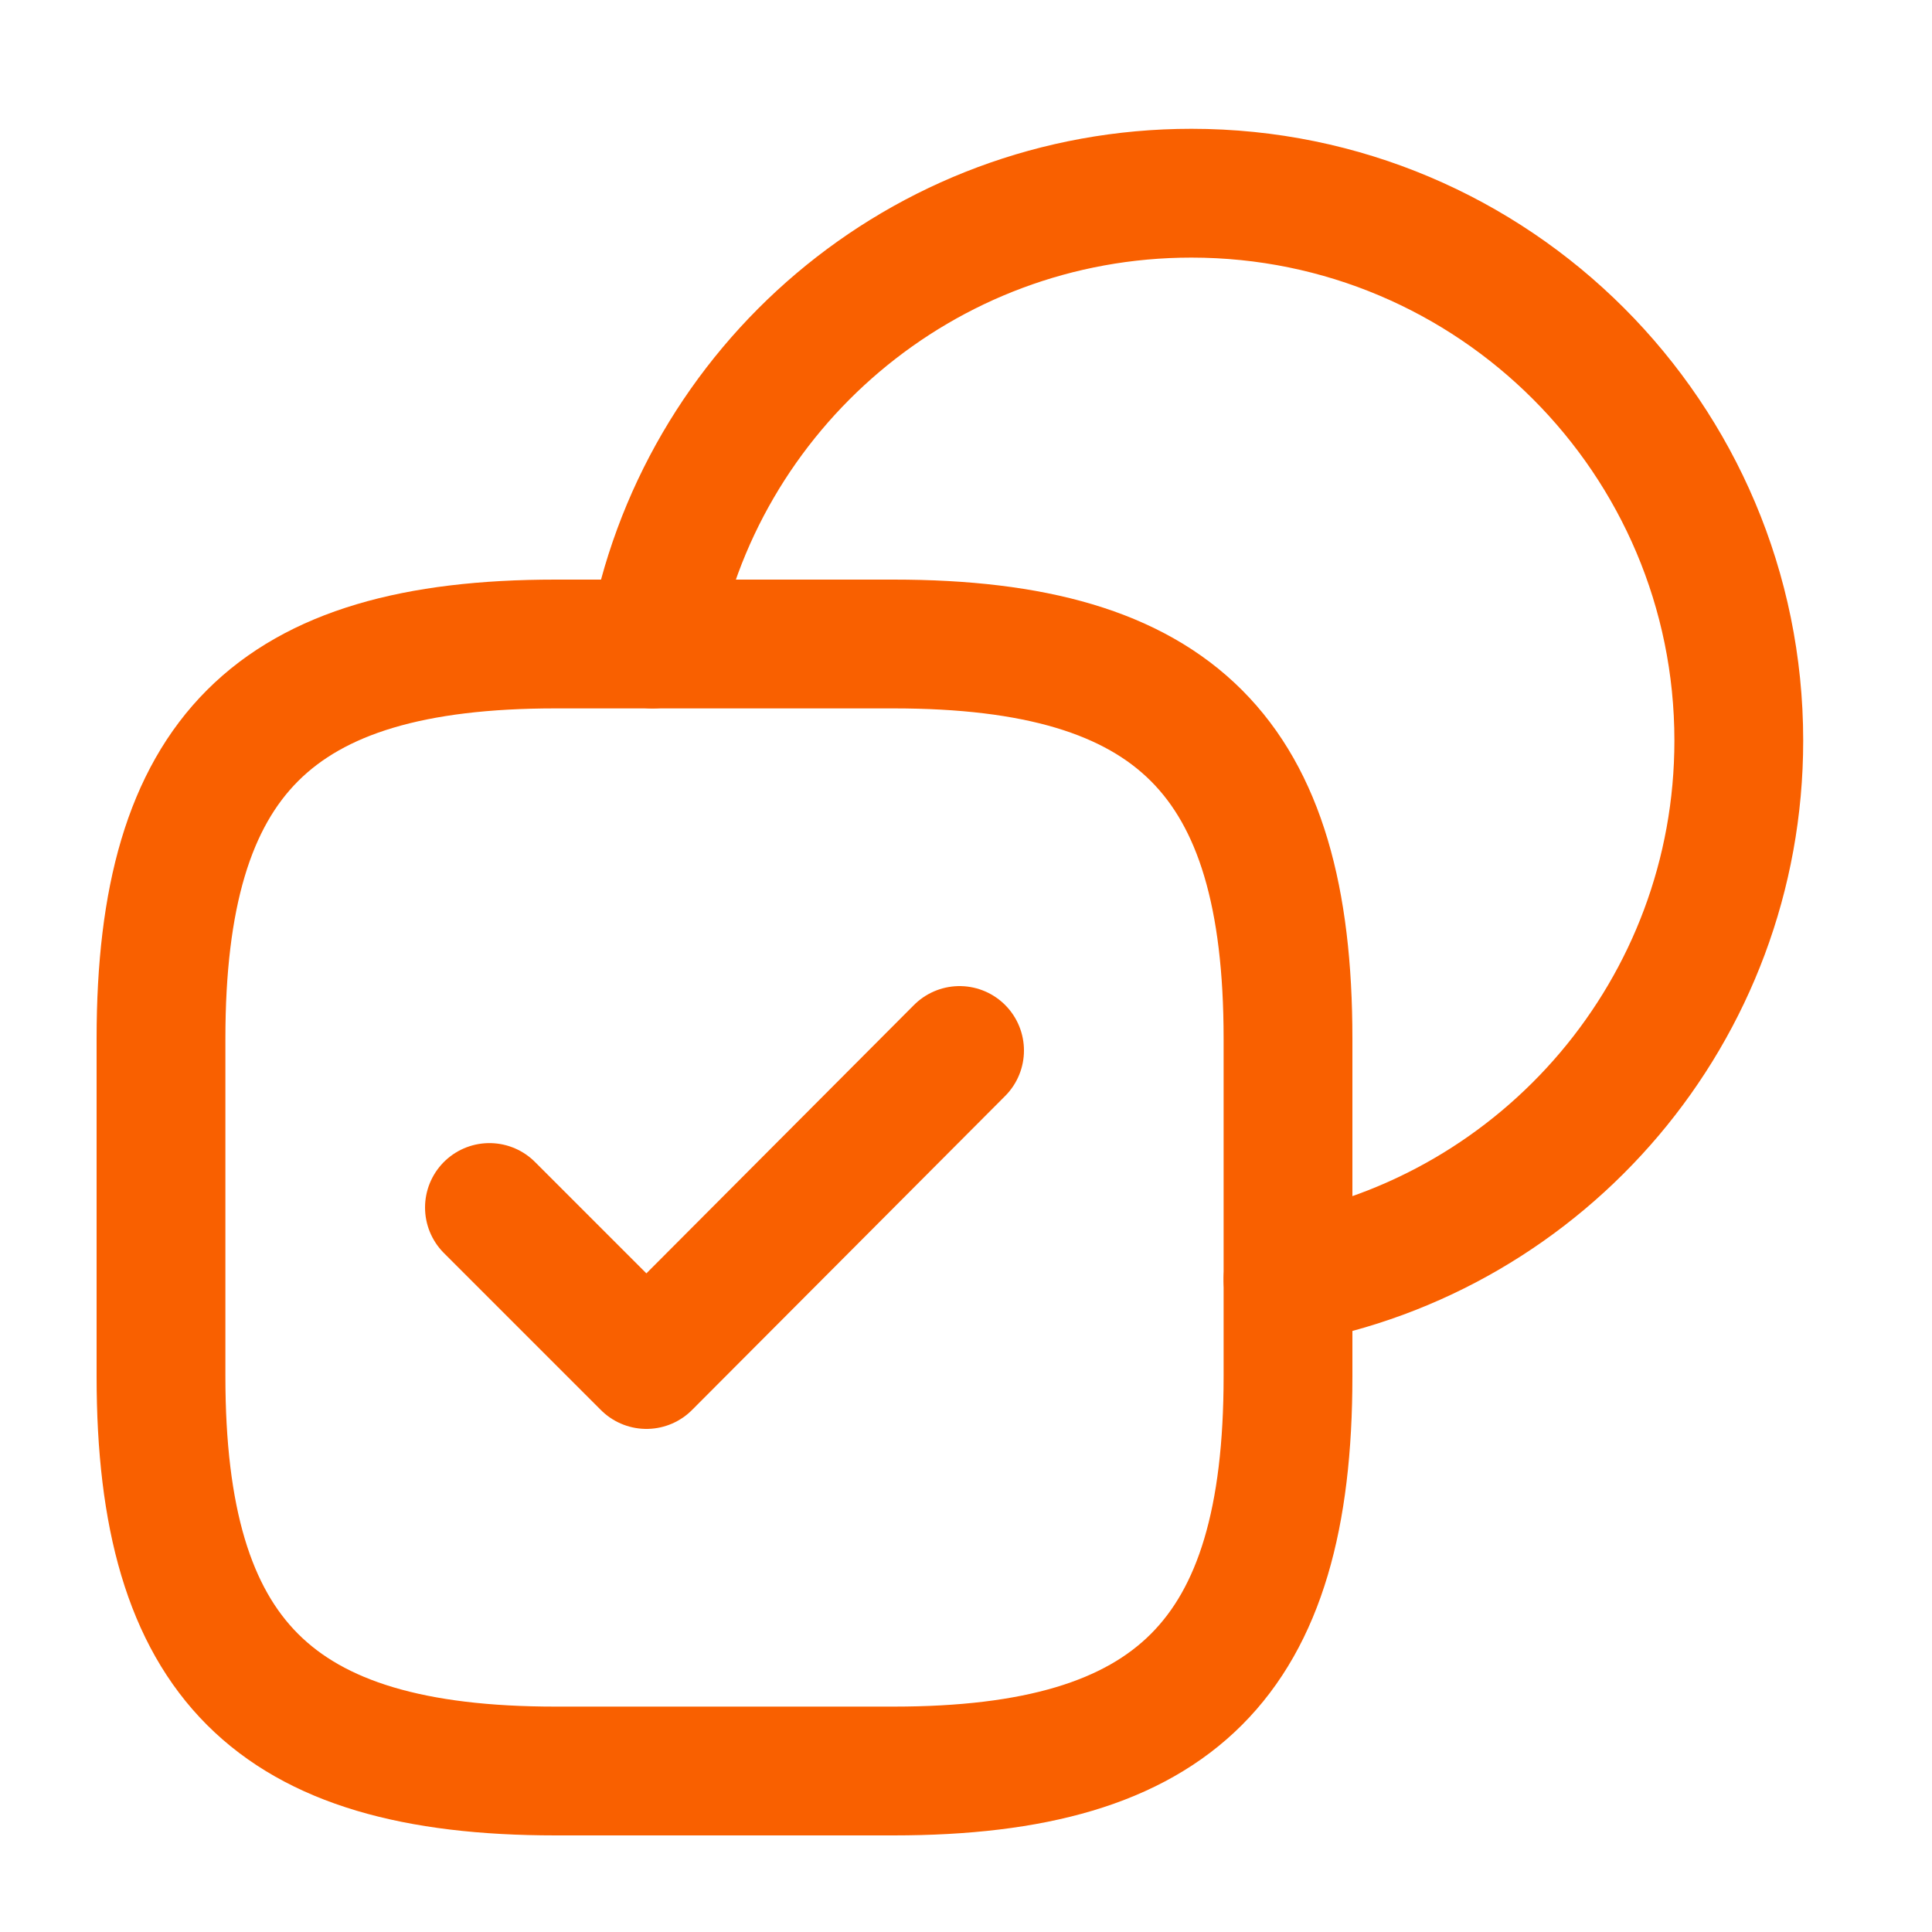
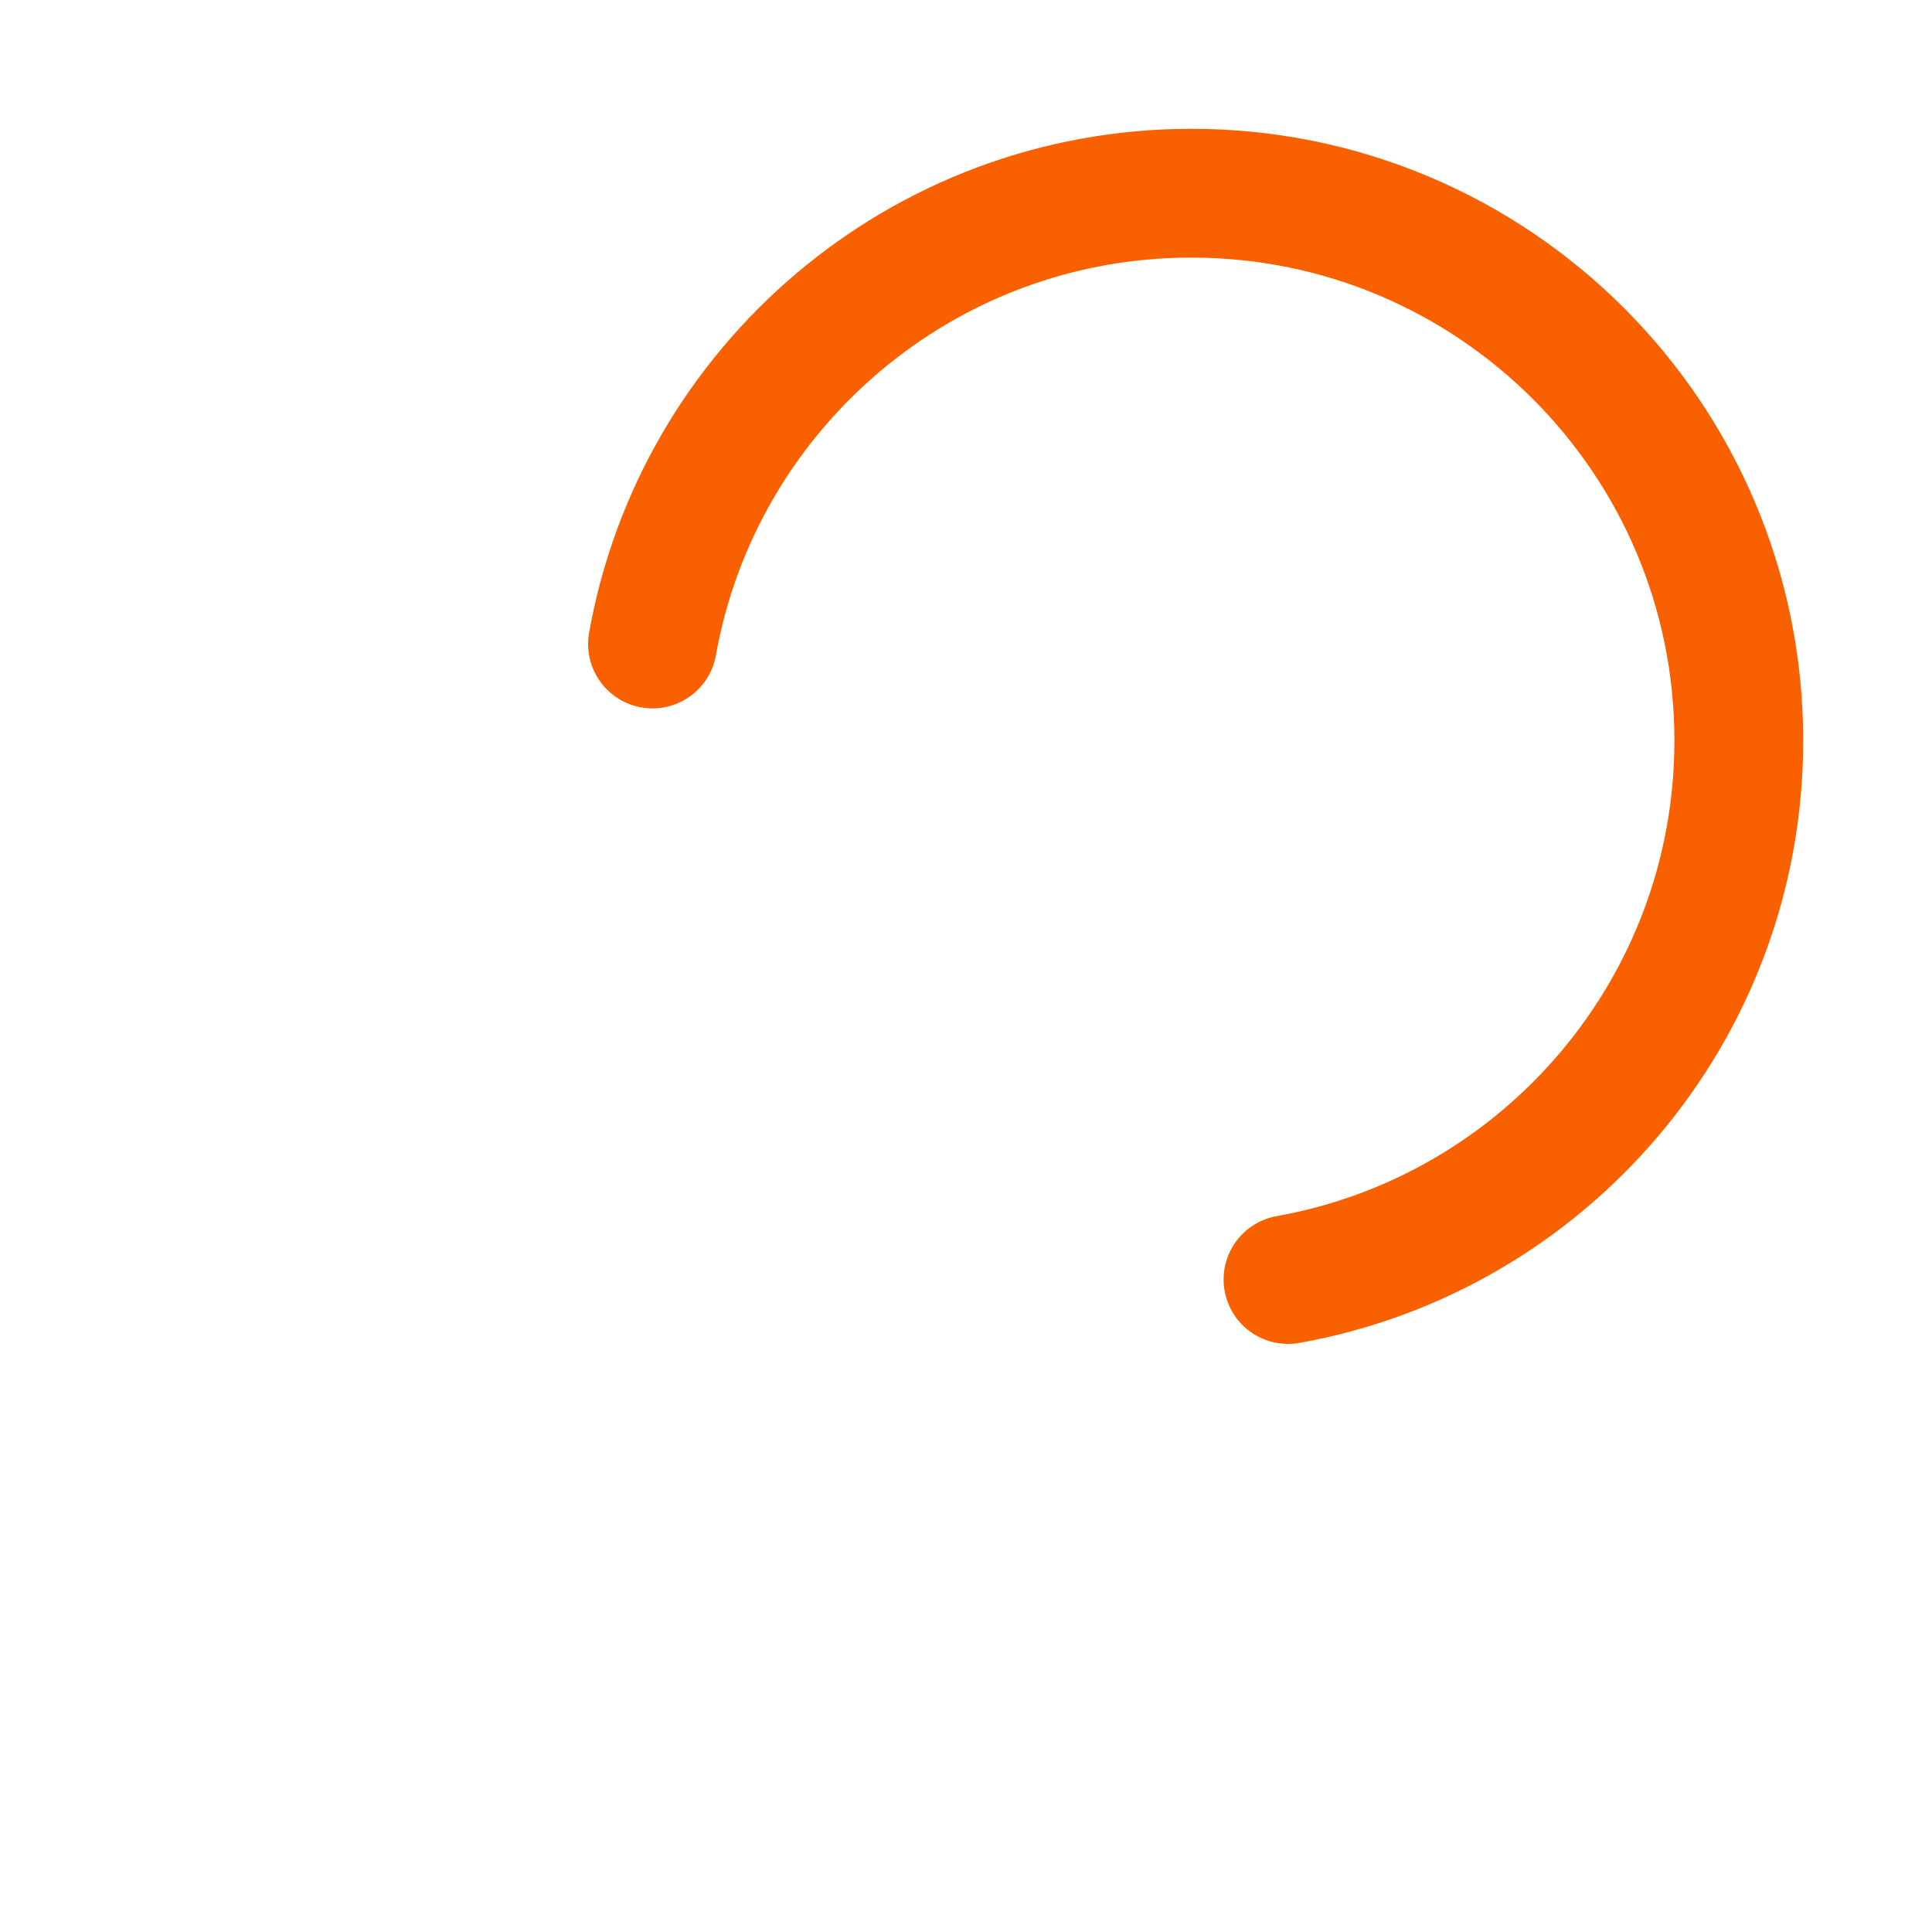
<svg xmlns="http://www.w3.org/2000/svg" width="30" height="30" viewBox="0 0 30 30" fill="none">
-   <path d="M20 21.375V16.125C20 11.75 18.25 10 13.875 10H8.625C4.25 10 2.5 11.75 2.5 16.125V21.375C2.5 25.75 4.25 27.5 8.625 27.5H13.875C18.25 27.5 20 25.75 20 21.375Z" stroke="#F96000" stroke-width="2" stroke-linecap="round" stroke-linejoin="round" />
  <path d="M20 19.868C23.979 19.16 27 15.683 27 11.5C27 6.806 23.194 3 18.5 3C14.317 3 10.84 6.021 10.132 10" stroke="#F96000" stroke-width="2" stroke-linecap="round" />
-   <path d="M7.6 18.75L10.038 21.188L14.9 16.312" stroke="#F96000" stroke-width="2" stroke-linecap="round" stroke-linejoin="round" />
</svg>